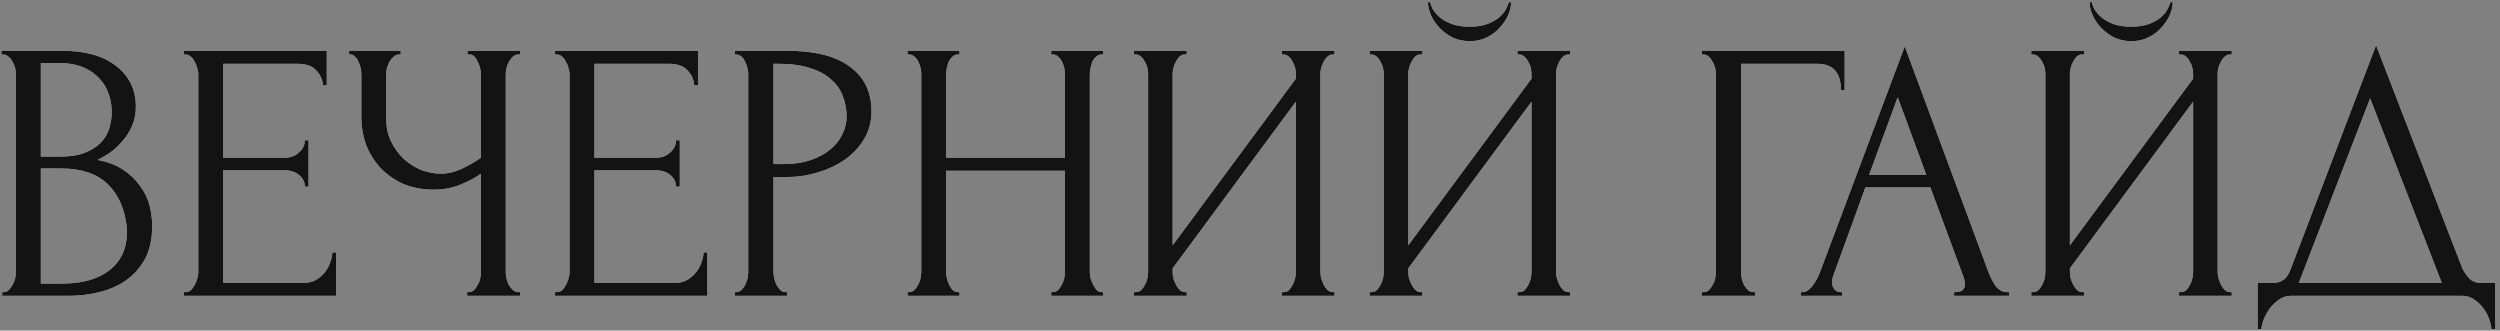
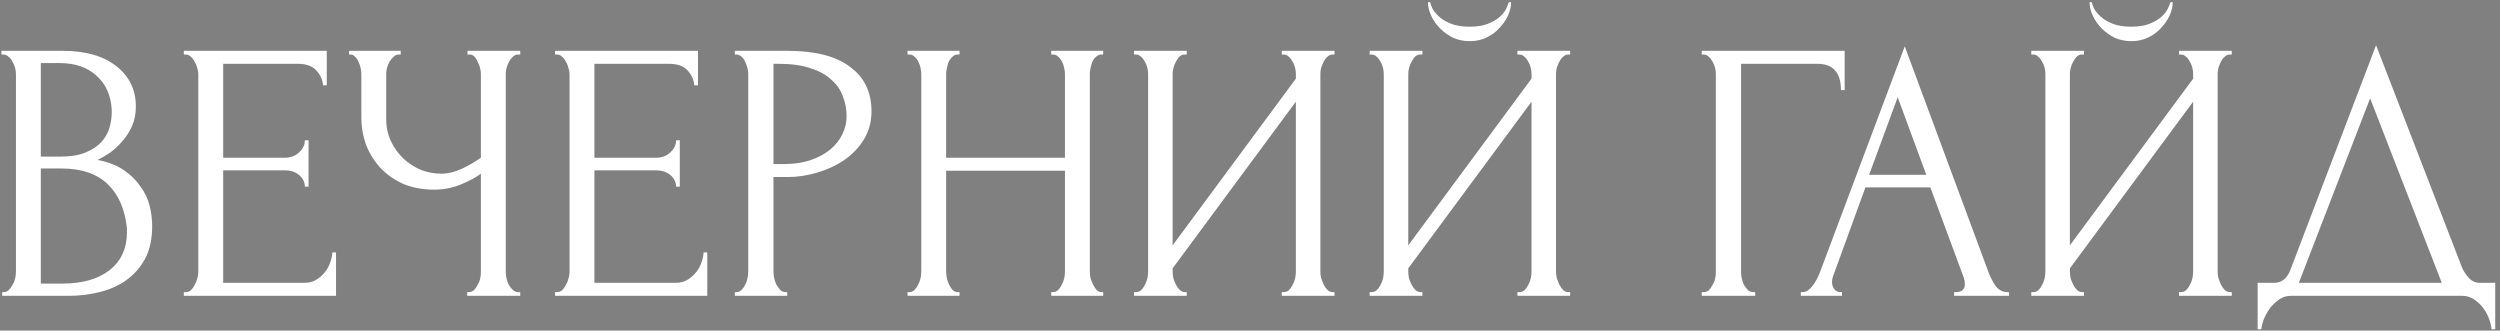
<svg xmlns="http://www.w3.org/2000/svg" width="431" height="57" viewBox="0 0 431 57" fill="none">
  <rect x="0" y="0" width="431" height="57" fill="#808080" stroke="none" />
  <path d="M0.38 50.36H0.7C0.999 50.36 1.276 50.232 1.532 49.976C1.788 49.72 2.001 49.421 2.172 49.08C2.385 48.739 2.535 48.376 2.62 47.992C2.705 47.565 2.748 47.181 2.748 46.84V12.792C2.748 12.493 2.705 12.152 2.62 11.768C2.535 11.384 2.385 11.021 2.172 10.68C2.001 10.296 1.767 9.997 1.468 9.784C1.212 9.528 0.913 9.4 0.572 9.4H0.252V8.76H10.748C14.716 8.76 17.809 9.635 20.028 11.384C22.289 13.133 23.42 15.459 23.42 18.36C23.42 19.597 23.207 20.707 22.78 21.688C22.353 22.669 21.799 23.544 21.116 24.312C20.476 25.08 19.772 25.741 19.004 26.296C18.236 26.808 17.511 27.235 16.828 27.576C18.62 27.917 20.113 28.493 21.308 29.304C22.503 30.115 23.463 31.053 24.188 32.12C24.956 33.144 25.489 34.253 25.788 35.448C26.087 36.643 26.236 37.816 26.236 38.968C26.236 41.187 25.831 43.064 25.02 44.6C24.209 46.093 23.121 47.331 21.756 48.312C20.433 49.251 18.897 49.933 17.148 50.36C15.441 50.787 13.671 51 11.836 51H0.38V50.36ZM21.884 39.352C21.543 36.067 20.433 33.528 18.556 31.736C16.679 29.944 14.033 29.048 10.62 29.048H7.036V48.888H10.748C14.204 48.888 16.913 48.12 18.876 46.584C20.881 45.005 21.884 42.829 21.884 40.056V39.352ZM19.26 18.936C19.132 16.461 18.257 14.499 16.636 13.048C15.057 11.597 12.924 10.872 10.236 10.872H7.036V27H10.364C12.156 27 13.607 26.765 14.716 26.296C15.868 25.827 16.785 25.229 17.468 24.504C18.151 23.736 18.62 22.904 18.876 22.008C19.132 21.112 19.26 20.237 19.26 19.384V18.936ZM31.692 50.36H32.013C32.354 50.36 32.653 50.253 32.908 50.04C33.164 49.784 33.378 49.485 33.548 49.144C33.762 48.803 33.911 48.44 33.996 48.056C34.124 47.672 34.188 47.309 34.188 46.968V12.728C34.188 12.429 34.124 12.088 33.996 11.704C33.911 11.32 33.762 10.957 33.548 10.616C33.378 10.275 33.164 9.997 32.908 9.784C32.653 9.528 32.354 9.4 32.013 9.4H31.692V8.76H56.333V14.712H55.693C55.607 13.731 55.223 12.877 54.541 12.152C53.858 11.384 52.791 11 51.34 11H38.477V27.192H49.1C50.082 27.192 50.892 26.893 51.532 26.296C52.215 25.699 52.556 24.995 52.556 24.184H53.197V32.184H52.556C52.556 31.416 52.236 30.755 51.596 30.2C50.956 29.645 50.124 29.368 49.1 29.368H38.477V48.76H52.492C53.303 48.76 54.007 48.568 54.605 48.184C55.202 47.8 55.693 47.352 56.077 46.84C56.503 46.285 56.802 45.709 56.972 45.112C57.186 44.472 57.292 43.939 57.292 43.512H57.932V51H31.692V50.36ZM80.537 50.36H80.857C81.156 50.36 81.433 50.253 81.689 50.04C81.945 49.784 82.158 49.485 82.329 49.144C82.542 48.803 82.692 48.44 82.777 48.056C82.862 47.672 82.905 47.309 82.905 46.968V29.944C82.052 30.584 80.9 31.203 79.449 31.8C77.998 32.397 76.462 32.696 74.841 32.696C72.921 32.696 71.172 32.376 69.593 31.736C68.057 31.053 66.734 30.136 65.625 28.984C64.558 27.832 63.726 26.509 63.129 25.016C62.574 23.48 62.297 21.859 62.297 20.152V12.728C62.297 12.429 62.254 12.088 62.169 11.704C62.084 11.32 61.956 10.957 61.785 10.616C61.657 10.275 61.465 9.997 61.209 9.784C60.996 9.528 60.761 9.4 60.505 9.4H60.185V8.76H69.081V9.4H68.761C68.42 9.4 68.121 9.528 67.865 9.784C67.609 9.997 67.374 10.275 67.161 10.616C66.99 10.957 66.841 11.32 66.713 11.704C66.628 12.088 66.585 12.429 66.585 12.728V20.536C66.585 21.944 66.862 23.224 67.417 24.376C67.972 25.528 68.697 26.531 69.593 27.384C70.489 28.195 71.492 28.835 72.601 29.304C73.753 29.731 74.905 29.944 76.057 29.944C77.209 29.944 78.382 29.667 79.577 29.112C80.772 28.557 81.881 27.917 82.905 27.192V12.728C82.905 12.429 82.862 12.109 82.777 11.768C82.692 11.384 82.564 11.043 82.393 10.744C82.265 10.403 82.094 10.104 81.881 9.848C81.668 9.592 81.412 9.443 81.113 9.4H80.601V8.76H89.689V9.4H89.177C88.878 9.443 88.601 9.592 88.345 9.848C88.089 10.104 87.876 10.403 87.705 10.744C87.534 11.043 87.406 11.384 87.321 11.768C87.236 12.109 87.193 12.429 87.193 12.728V46.968C87.193 47.267 87.236 47.608 87.321 47.992C87.406 48.376 87.534 48.739 87.705 49.08C87.876 49.379 88.089 49.656 88.345 49.912C88.601 50.168 88.878 50.317 89.177 50.36H89.689V51H80.537V50.36ZM95.692 50.36H96.013C96.354 50.36 96.653 50.253 96.909 50.04C97.165 49.784 97.378 49.485 97.549 49.144C97.762 48.803 97.911 48.44 97.996 48.056C98.124 47.672 98.189 47.309 98.189 46.968V12.728C98.189 12.429 98.124 12.088 97.996 11.704C97.911 11.32 97.762 10.957 97.549 10.616C97.378 10.275 97.165 9.997 96.909 9.784C96.653 9.528 96.354 9.4 96.013 9.4H95.692V8.76H120.333V14.712H119.693C119.607 13.731 119.223 12.877 118.541 12.152C117.858 11.384 116.791 11 115.341 11H102.477V27.192H113.101C114.082 27.192 114.893 26.893 115.533 26.296C116.215 25.699 116.557 24.995 116.557 24.184H117.197V32.184H116.557C116.557 31.416 116.237 30.755 115.597 30.2C114.957 29.645 114.125 29.368 113.101 29.368H102.477V48.76H116.493C117.303 48.76 118.007 48.568 118.605 48.184C119.202 47.8 119.693 47.352 120.077 46.84C120.503 46.285 120.802 45.709 120.973 45.112C121.186 44.472 121.293 43.939 121.293 43.512H121.933V51H95.692V50.36ZM126.691 8.76H135.779C140.515 8.76 144.099 9.677 146.531 11.512C149.006 13.304 150.243 15.864 150.243 19.192C150.243 20.984 149.816 22.584 148.963 23.992C148.11 25.4 146.979 26.595 145.571 27.576C144.206 28.515 142.648 29.24 140.899 29.752C139.192 30.264 137.486 30.52 135.779 30.52H133.347V46.84C133.347 47.181 133.39 47.565 133.475 47.992C133.56 48.376 133.688 48.739 133.859 49.08C134.072 49.421 134.286 49.72 134.499 49.976C134.755 50.232 135.054 50.36 135.395 50.36H135.715V51H126.691V50.36H127.011C127.31 50.36 127.587 50.232 127.843 49.976C128.099 49.72 128.312 49.421 128.483 49.08C128.654 48.739 128.782 48.376 128.867 47.992C128.952 47.565 128.995 47.181 128.995 46.84V12.728C128.995 12.131 128.824 11.448 128.483 10.68C128.142 9.912 127.651 9.485 127.011 9.4H126.691V8.76ZM133.347 11V28.28H135.267C136.974 28.28 138.488 28.045 139.811 27.576C141.176 27.107 142.307 26.488 143.203 25.72C144.099 24.952 144.782 24.077 145.251 23.096C145.72 22.115 145.955 21.112 145.955 20.088C145.955 18.851 145.742 17.699 145.315 16.632C144.931 15.523 144.27 14.563 143.331 13.752C142.435 12.899 141.24 12.237 139.747 11.768C138.254 11.256 136.419 11 134.243 11H133.347ZM181.229 50.36H181.549C181.847 50.36 182.125 50.253 182.381 50.04C182.637 49.784 182.85 49.485 183.021 49.144C183.234 48.76 183.383 48.376 183.469 47.992C183.554 47.565 183.597 47.181 183.597 46.84V29.432H163.117V46.84C163.117 47.181 163.159 47.565 163.245 47.992C163.33 48.376 163.458 48.739 163.629 49.08C163.799 49.421 163.991 49.72 164.205 49.976C164.461 50.232 164.759 50.36 165.101 50.36H165.421V51H156.461V50.36H156.781C157.079 50.36 157.357 50.253 157.613 50.04C157.869 49.784 158.082 49.485 158.253 49.144C158.466 48.76 158.615 48.376 158.701 47.992C158.786 47.565 158.829 47.181 158.829 46.84V12.728C158.829 12.429 158.786 12.088 158.701 11.704C158.615 11.32 158.487 10.957 158.317 10.616C158.146 10.275 157.933 9.997 157.677 9.784C157.421 9.528 157.122 9.4 156.781 9.4H156.461V8.76H165.421V9.4H165.101C164.759 9.4 164.461 9.528 164.205 9.784C163.949 9.997 163.735 10.275 163.565 10.616C163.437 10.957 163.33 11.32 163.245 11.704C163.159 12.088 163.117 12.429 163.117 12.728V27.192H183.597V12.728C183.597 12.429 183.554 12.088 183.469 11.704C183.383 11.32 183.255 10.957 183.085 10.616C182.914 10.275 182.701 9.997 182.445 9.784C182.189 9.528 181.89 9.4 181.549 9.4H181.229V8.76H190.189V9.4H189.869C189.527 9.4 189.229 9.528 188.972 9.784C188.717 9.997 188.503 10.275 188.333 10.616C188.205 10.957 188.098 11.32 188.013 11.704C187.927 12.088 187.885 12.429 187.885 12.728V46.84C187.885 47.181 187.927 47.565 188.013 47.992C188.141 48.376 188.29 48.739 188.461 49.08C188.631 49.421 188.823 49.72 189.037 49.976C189.293 50.232 189.57 50.36 189.869 50.36H190.189V51H181.229V50.36ZM220.977 50.36H221.297C221.638 50.36 221.937 50.253 222.193 50.04C222.449 49.784 222.662 49.485 222.833 49.144C223.046 48.76 223.196 48.376 223.281 47.992C223.366 47.565 223.409 47.181 223.409 46.84V17.528L202.161 46.264V46.84C202.161 47.181 202.204 47.565 202.289 47.992C202.417 48.376 202.566 48.739 202.737 49.08C202.908 49.421 203.121 49.72 203.377 49.976C203.633 50.232 203.932 50.36 204.273 50.36H204.593V51H195.505V50.36H195.825C196.166 50.36 196.465 50.253 196.721 50.04C196.977 49.784 197.19 49.485 197.361 49.144C197.574 48.76 197.724 48.376 197.809 47.992C197.894 47.565 197.937 47.181 197.937 46.84V12.728C197.937 12.429 197.894 12.088 197.809 11.704C197.724 11.32 197.574 10.957 197.361 10.616C197.19 10.275 196.977 9.997 196.721 9.784C196.465 9.528 196.166 9.4 195.825 9.4H195.505V8.76H204.593V9.4H204.081C203.782 9.443 203.505 9.592 203.249 9.848C203.036 10.104 202.844 10.403 202.673 10.744C202.502 11.043 202.374 11.384 202.289 11.768C202.204 12.109 202.161 12.429 202.161 12.728V42.296L223.409 13.56V12.728C223.409 12.429 223.366 12.088 223.281 11.704C223.196 11.32 223.046 10.957 222.833 10.616C222.662 10.275 222.449 9.997 222.193 9.784C221.937 9.528 221.638 9.4 221.297 9.4H220.977V8.76H230.065V9.4H229.745C229.404 9.4 229.105 9.528 228.849 9.784C228.593 9.997 228.38 10.275 228.209 10.616C228.038 10.957 227.889 11.32 227.761 11.704C227.676 12.088 227.633 12.429 227.633 12.728V46.84C227.633 47.181 227.676 47.544 227.761 47.928C227.889 48.312 228.038 48.696 228.209 49.08C228.38 49.421 228.593 49.72 228.849 49.976C229.105 50.232 229.404 50.36 229.745 50.36H230.065V51H220.977V50.36ZM260.514 0.376C260.514 1.101 260.343 1.848 260.002 2.616C259.661 3.384 259.17 4.109 258.53 4.792C257.933 5.475 257.186 6.029 256.29 6.456C255.437 6.883 254.477 7.096 253.41 7.096C252.386 7.096 251.426 6.904 250.53 6.52C249.677 6.093 248.93 5.56 248.29 4.92C247.65 4.28 247.138 3.555 246.754 2.744C246.37 1.933 246.178 1.144 246.178 0.376H246.562C246.605 0.632 246.733 0.995 246.946 1.464C247.202 1.933 247.586 2.403 248.098 2.872C248.61 3.341 249.293 3.747 250.146 4.088C250.999 4.429 252.066 4.6 253.346 4.6C254.669 4.6 255.735 4.429 256.546 4.088C257.399 3.747 258.082 3.341 258.594 2.872C259.106 2.403 259.469 1.933 259.682 1.464C259.895 0.995 260.045 0.632 260.13 0.376H260.514ZM261.602 50.36H261.922C262.263 50.36 262.562 50.253 262.818 50.04C263.074 49.784 263.287 49.485 263.458 49.144C263.671 48.76 263.821 48.376 263.906 47.992C263.991 47.565 264.034 47.181 264.034 46.84V17.528L242.786 46.264V46.84C242.786 47.181 242.829 47.565 242.914 47.992C243.042 48.376 243.191 48.739 243.362 49.08C243.533 49.421 243.746 49.72 244.002 49.976C244.258 50.232 244.557 50.36 244.898 50.36H245.218V51H236.13V50.36H236.45C236.791 50.36 237.09 50.253 237.346 50.04C237.602 49.784 237.815 49.485 237.986 49.144C238.199 48.76 238.349 48.376 238.434 47.992C238.519 47.565 238.562 47.181 238.562 46.84V12.728C238.562 12.429 238.519 12.088 238.434 11.704C238.349 11.32 238.199 10.957 237.986 10.616C237.815 10.275 237.602 9.997 237.346 9.784C237.09 9.528 236.791 9.4 236.45 9.4H236.13V8.76H245.218V9.4H244.706C244.407 9.443 244.13 9.592 243.874 9.848C243.661 10.104 243.469 10.403 243.298 10.744C243.127 11.043 242.999 11.384 242.914 11.768C242.829 12.109 242.786 12.429 242.786 12.728V42.296L264.034 13.56V12.728C264.034 12.429 263.991 12.088 263.906 11.704C263.821 11.32 263.671 10.957 263.458 10.616C263.287 10.275 263.074 9.997 262.818 9.784C262.562 9.528 262.263 9.4 261.922 9.4H261.602V8.76H270.69V9.4H270.37C270.029 9.4 269.73 9.528 269.474 9.784C269.218 9.997 269.005 10.275 268.834 10.616C268.663 10.957 268.514 11.32 268.386 11.704C268.301 12.088 268.258 12.429 268.258 12.728V46.84C268.258 47.181 268.301 47.544 268.386 47.928C268.514 48.312 268.663 48.696 268.834 49.08C269.005 49.421 269.218 49.72 269.474 49.976C269.73 50.232 270.029 50.36 270.37 50.36H270.69V51H261.602V50.36ZM302.276 50.36H302.596V51H293.38V50.36H293.7C294.041 50.36 294.34 50.253 294.596 50.04C294.852 49.784 295.065 49.485 295.236 49.144C295.449 48.803 295.599 48.44 295.684 48.056C295.769 47.672 295.812 47.309 295.812 46.968V12.728C295.812 12.429 295.769 12.088 295.684 11.704C295.599 11.32 295.449 10.957 295.236 10.616C295.065 10.275 294.852 9.997 294.596 9.784C294.34 9.528 294.041 9.4 293.7 9.4H293.38V8.76H318.02V15.544H317.38C317.38 14.008 317.039 12.877 316.356 12.152C315.716 11.384 314.692 11 313.284 11H300.164V46.968C300.164 47.309 300.207 47.672 300.292 48.056C300.377 48.44 300.505 48.803 300.676 49.144C300.889 49.485 301.124 49.784 301.38 50.04C301.636 50.253 301.935 50.36 302.276 50.36ZM336.891 50.36H337.211C338.235 50.36 338.747 49.891 338.747 48.952C338.747 48.611 338.683 48.248 338.555 47.864L332.795 32.312H321.595L316.027 47.608C315.899 47.949 315.835 48.269 315.835 48.568C315.835 49.123 315.984 49.571 316.283 49.912C316.581 50.211 316.901 50.36 317.243 50.36H317.562V51H310.459V50.36H310.779C311.333 50.36 311.867 50.04 312.379 49.4C312.933 48.717 313.381 47.928 313.723 47.032L328.378 7.992L342.715 46.648C343.013 47.501 343.419 48.333 343.931 49.144C344.485 49.955 345.189 50.36 346.043 50.36H346.363V51H336.891V50.36ZM322.235 30.136H332.091L327.163 16.76L322.235 30.136ZM374.577 0.376C374.577 1.101 374.406 1.848 374.065 2.616C373.723 3.384 373.233 4.109 372.593 4.792C371.995 5.475 371.249 6.029 370.353 6.456C369.499 6.883 368.539 7.096 367.473 7.096C366.449 7.096 365.489 6.904 364.593 6.52C363.739 6.093 362.993 5.56 362.353 4.92C361.713 4.28 361.201 3.555 360.817 2.744C360.433 1.933 360.241 1.144 360.241 0.376H360.625C360.667 0.632 360.795 0.995 361.009 1.464C361.265 1.933 361.649 2.403 362.161 2.872C362.673 3.341 363.355 3.747 364.208 4.088C365.062 4.429 366.129 4.6 367.409 4.6C368.731 4.6 369.798 4.429 370.609 4.088C371.462 3.747 372.145 3.341 372.657 2.872C373.169 2.403 373.531 1.933 373.745 1.464C373.958 0.995 374.107 0.632 374.193 0.376H374.577ZM375.665 50.36H375.985C376.326 50.36 376.625 50.253 376.881 50.04C377.137 49.784 377.35 49.485 377.521 49.144C377.734 48.76 377.883 48.376 377.969 47.992C378.054 47.565 378.097 47.181 378.097 46.84V17.528L356.849 46.264V46.84C356.849 47.181 356.891 47.565 356.977 47.992C357.105 48.376 357.254 48.739 357.425 49.08C357.595 49.421 357.809 49.72 358.065 49.976C358.321 50.232 358.619 50.36 358.961 50.36H359.281V51H350.193V50.36H350.513C350.854 50.36 351.153 50.253 351.409 50.04C351.665 49.784 351.878 49.485 352.049 49.144C352.262 48.76 352.411 48.376 352.497 47.992C352.582 47.565 352.625 47.181 352.625 46.84V12.728C352.625 12.429 352.582 12.088 352.497 11.704C352.411 11.32 352.262 10.957 352.049 10.616C351.878 10.275 351.665 9.997 351.409 9.784C351.153 9.528 350.854 9.4 350.513 9.4H350.193V8.76H359.281V9.4H358.769C358.47 9.443 358.193 9.592 357.937 9.848C357.723 10.104 357.531 10.403 357.361 10.744C357.19 11.043 357.062 11.384 356.977 11.768C356.891 12.109 356.849 12.429 356.849 12.728V42.296L378.097 13.56V12.728C378.097 12.429 378.054 12.088 377.969 11.704C377.883 11.32 377.734 10.957 377.521 10.616C377.35 10.275 377.137 9.997 376.881 9.784C376.625 9.528 376.326 9.4 375.985 9.4H375.665V8.76H384.753V9.4H384.433C384.091 9.4 383.793 9.528 383.537 9.784C383.281 9.997 383.067 10.275 382.897 10.616C382.726 10.957 382.577 11.32 382.449 11.704C382.363 12.088 382.321 12.429 382.321 12.728V46.84C382.321 47.181 382.363 47.544 382.449 47.928C382.577 48.312 382.726 48.696 382.897 49.08C383.067 49.421 383.281 49.72 383.537 49.976C383.793 50.232 384.091 50.36 384.433 50.36H384.753V51H375.665V50.36ZM430.178 48.76V56.76H429.538C429.495 56.205 429.346 55.587 429.09 54.904C428.834 54.221 428.471 53.581 428.002 52.984C427.575 52.429 427.063 51.96 426.466 51.576C425.868 51.192 425.207 51 424.482 51H394.978C394.252 51 393.591 51.192 392.994 51.576C392.396 52.003 391.863 52.493 391.394 53.048C390.967 53.645 390.604 54.285 390.306 54.968C390.05 55.651 389.9 56.248 389.858 56.76H389.218V48.76H392.034C393.399 48.76 394.359 47.971 394.914 46.392L409.634 7.8L424.482 46.2C424.78 46.84 425.186 47.437 425.698 47.992C426.21 48.504 426.807 48.76 427.49 48.76H430.178ZM396.322 48.76H420.962L408.61 16.952L396.322 48.76Z" fill="white" />
-   <path d="M0.38 50.36H0.7C0.999 50.36 1.276 50.232 1.532 49.976C1.788 49.72 2.001 49.421 2.172 49.08C2.385 48.739 2.535 48.376 2.62 47.992C2.705 47.565 2.748 47.181 2.748 46.84V12.792C2.748 12.493 2.705 12.152 2.62 11.768C2.535 11.384 2.385 11.021 2.172 10.68C2.001 10.296 1.767 9.997 1.468 9.784C1.212 9.528 0.913 9.4 0.572 9.4H0.252V8.76H10.748C14.716 8.76 17.809 9.635 20.028 11.384C22.289 13.133 23.42 15.459 23.42 18.36C23.42 19.597 23.207 20.707 22.78 21.688C22.353 22.669 21.799 23.544 21.116 24.312C20.476 25.08 19.772 25.741 19.004 26.296C18.236 26.808 17.511 27.235 16.828 27.576C18.62 27.917 20.113 28.493 21.308 29.304C22.503 30.115 23.463 31.053 24.188 32.12C24.956 33.144 25.489 34.253 25.788 35.448C26.087 36.643 26.236 37.816 26.236 38.968C26.236 41.187 25.831 43.064 25.02 44.6C24.209 46.093 23.121 47.331 21.756 48.312C20.433 49.251 18.897 49.933 17.148 50.36C15.441 50.787 13.671 51 11.836 51H0.38V50.36ZM21.884 39.352C21.543 36.067 20.433 33.528 18.556 31.736C16.679 29.944 14.033 29.048 10.62 29.048H7.036V48.888H10.748C14.204 48.888 16.913 48.12 18.876 46.584C20.881 45.005 21.884 42.829 21.884 40.056V39.352ZM19.26 18.936C19.132 16.461 18.257 14.499 16.636 13.048C15.057 11.597 12.924 10.872 10.236 10.872H7.036V27H10.364C12.156 27 13.607 26.765 14.716 26.296C15.868 25.827 16.785 25.229 17.468 24.504C18.151 23.736 18.62 22.904 18.876 22.008C19.132 21.112 19.26 20.237 19.26 19.384V18.936ZM31.692 50.36H32.013C32.354 50.36 32.653 50.253 32.908 50.04C33.164 49.784 33.378 49.485 33.548 49.144C33.762 48.803 33.911 48.44 33.996 48.056C34.124 47.672 34.188 47.309 34.188 46.968V12.728C34.188 12.429 34.124 12.088 33.996 11.704C33.911 11.32 33.762 10.957 33.548 10.616C33.378 10.275 33.164 9.997 32.908 9.784C32.653 9.528 32.354 9.4 32.013 9.4H31.692V8.76H56.333V14.712H55.693C55.607 13.731 55.223 12.877 54.541 12.152C53.858 11.384 52.791 11 51.34 11H38.477V27.192H49.1C50.082 27.192 50.892 26.893 51.532 26.296C52.215 25.699 52.556 24.995 52.556 24.184H53.197V32.184H52.556C52.556 31.416 52.236 30.755 51.596 30.2C50.956 29.645 50.124 29.368 49.1 29.368H38.477V48.76H52.492C53.303 48.76 54.007 48.568 54.605 48.184C55.202 47.8 55.693 47.352 56.077 46.84C56.503 46.285 56.802 45.709 56.972 45.112C57.186 44.472 57.292 43.939 57.292 43.512H57.932V51H31.692V50.36ZM80.537 50.36H80.857C81.156 50.36 81.433 50.253 81.689 50.04C81.945 49.784 82.158 49.485 82.329 49.144C82.542 48.803 82.692 48.44 82.777 48.056C82.862 47.672 82.905 47.309 82.905 46.968V29.944C82.052 30.584 80.9 31.203 79.449 31.8C77.998 32.397 76.462 32.696 74.841 32.696C72.921 32.696 71.172 32.376 69.593 31.736C68.057 31.053 66.734 30.136 65.625 28.984C64.558 27.832 63.726 26.509 63.129 25.016C62.574 23.48 62.297 21.859 62.297 20.152V12.728C62.297 12.429 62.254 12.088 62.169 11.704C62.084 11.32 61.956 10.957 61.785 10.616C61.657 10.275 61.465 9.997 61.209 9.784C60.996 9.528 60.761 9.4 60.505 9.4H60.185V8.76H69.081V9.4H68.761C68.42 9.4 68.121 9.528 67.865 9.784C67.609 9.997 67.374 10.275 67.161 10.616C66.99 10.957 66.841 11.32 66.713 11.704C66.628 12.088 66.585 12.429 66.585 12.728V20.536C66.585 21.944 66.862 23.224 67.417 24.376C67.972 25.528 68.697 26.531 69.593 27.384C70.489 28.195 71.492 28.835 72.601 29.304C73.753 29.731 74.905 29.944 76.057 29.944C77.209 29.944 78.382 29.667 79.577 29.112C80.772 28.557 81.881 27.917 82.905 27.192V12.728C82.905 12.429 82.862 12.109 82.777 11.768C82.692 11.384 82.564 11.043 82.393 10.744C82.265 10.403 82.094 10.104 81.881 9.848C81.668 9.592 81.412 9.443 81.113 9.4H80.601V8.76H89.689V9.4H89.177C88.878 9.443 88.601 9.592 88.345 9.848C88.089 10.104 87.876 10.403 87.705 10.744C87.534 11.043 87.406 11.384 87.321 11.768C87.236 12.109 87.193 12.429 87.193 12.728V46.968C87.193 47.267 87.236 47.608 87.321 47.992C87.406 48.376 87.534 48.739 87.705 49.08C87.876 49.379 88.089 49.656 88.345 49.912C88.601 50.168 88.878 50.317 89.177 50.36H89.689V51H80.537V50.36ZM95.692 50.36H96.013C96.354 50.36 96.653 50.253 96.909 50.04C97.165 49.784 97.378 49.485 97.549 49.144C97.762 48.803 97.911 48.44 97.996 48.056C98.124 47.672 98.189 47.309 98.189 46.968V12.728C98.189 12.429 98.124 12.088 97.996 11.704C97.911 11.32 97.762 10.957 97.549 10.616C97.378 10.275 97.165 9.997 96.909 9.784C96.653 9.528 96.354 9.4 96.013 9.4H95.692V8.76H120.333V14.712H119.693C119.607 13.731 119.223 12.877 118.541 12.152C117.858 11.384 116.791 11 115.341 11H102.477V27.192H113.101C114.082 27.192 114.893 26.893 115.533 26.296C116.215 25.699 116.557 24.995 116.557 24.184H117.197V32.184H116.557C116.557 31.416 116.237 30.755 115.597 30.2C114.957 29.645 114.125 29.368 113.101 29.368H102.477V48.76H116.493C117.303 48.76 118.007 48.568 118.605 48.184C119.202 47.8 119.693 47.352 120.077 46.84C120.503 46.285 120.802 45.709 120.973 45.112C121.186 44.472 121.293 43.939 121.293 43.512H121.933V51H95.692V50.36ZM126.691 8.76H135.779C140.515 8.76 144.099 9.677 146.531 11.512C149.006 13.304 150.243 15.864 150.243 19.192C150.243 20.984 149.816 22.584 148.963 23.992C148.11 25.4 146.979 26.595 145.571 27.576C144.206 28.515 142.648 29.24 140.899 29.752C139.192 30.264 137.486 30.52 135.779 30.52H133.347V46.84C133.347 47.181 133.39 47.565 133.475 47.992C133.56 48.376 133.688 48.739 133.859 49.08C134.072 49.421 134.286 49.72 134.499 49.976C134.755 50.232 135.054 50.36 135.395 50.36H135.715V51H126.691V50.36H127.011C127.31 50.36 127.587 50.232 127.843 49.976C128.099 49.72 128.312 49.421 128.483 49.08C128.654 48.739 128.782 48.376 128.867 47.992C128.952 47.565 128.995 47.181 128.995 46.84V12.728C128.995 12.131 128.824 11.448 128.483 10.68C128.142 9.912 127.651 9.485 127.011 9.4H126.691V8.76ZM133.347 11V28.28H135.267C136.974 28.28 138.488 28.045 139.811 27.576C141.176 27.107 142.307 26.488 143.203 25.72C144.099 24.952 144.782 24.077 145.251 23.096C145.72 22.115 145.955 21.112 145.955 20.088C145.955 18.851 145.742 17.699 145.315 16.632C144.931 15.523 144.27 14.563 143.331 13.752C142.435 12.899 141.24 12.237 139.747 11.768C138.254 11.256 136.419 11 134.243 11H133.347ZM181.229 50.36H181.549C181.847 50.36 182.125 50.253 182.381 50.04C182.637 49.784 182.85 49.485 183.021 49.144C183.234 48.76 183.383 48.376 183.469 47.992C183.554 47.565 183.597 47.181 183.597 46.84V29.432H163.117V46.84C163.117 47.181 163.159 47.565 163.245 47.992C163.33 48.376 163.458 48.739 163.629 49.08C163.799 49.421 163.991 49.72 164.205 49.976C164.461 50.232 164.759 50.36 165.101 50.36H165.421V51H156.461V50.36H156.781C157.079 50.36 157.357 50.253 157.613 50.04C157.869 49.784 158.082 49.485 158.253 49.144C158.466 48.76 158.615 48.376 158.701 47.992C158.786 47.565 158.829 47.181 158.829 46.84V12.728C158.829 12.429 158.786 12.088 158.701 11.704C158.615 11.32 158.487 10.957 158.317 10.616C158.146 10.275 157.933 9.997 157.677 9.784C157.421 9.528 157.122 9.4 156.781 9.4H156.461V8.76H165.421V9.4H165.101C164.759 9.4 164.461 9.528 164.205 9.784C163.949 9.997 163.735 10.275 163.565 10.616C163.437 10.957 163.33 11.32 163.245 11.704C163.159 12.088 163.117 12.429 163.117 12.728V27.192H183.597V12.728C183.597 12.429 183.554 12.088 183.469 11.704C183.383 11.32 183.255 10.957 183.085 10.616C182.914 10.275 182.701 9.997 182.445 9.784C182.189 9.528 181.89 9.4 181.549 9.4H181.229V8.76H190.189V9.4H189.869C189.527 9.4 189.229 9.528 188.972 9.784C188.717 9.997 188.503 10.275 188.333 10.616C188.205 10.957 188.098 11.32 188.013 11.704C187.927 12.088 187.885 12.429 187.885 12.728V46.84C187.885 47.181 187.927 47.565 188.013 47.992C188.141 48.376 188.29 48.739 188.461 49.08C188.631 49.421 188.823 49.72 189.037 49.976C189.293 50.232 189.57 50.36 189.869 50.36H190.189V51H181.229V50.36ZM220.977 50.36H221.297C221.638 50.36 221.937 50.253 222.193 50.04C222.449 49.784 222.662 49.485 222.833 49.144C223.046 48.76 223.196 48.376 223.281 47.992C223.366 47.565 223.409 47.181 223.409 46.84V17.528L202.161 46.264V46.84C202.161 47.181 202.204 47.565 202.289 47.992C202.417 48.376 202.566 48.739 202.737 49.08C202.908 49.421 203.121 49.72 203.377 49.976C203.633 50.232 203.932 50.36 204.273 50.36H204.593V51H195.505V50.36H195.825C196.166 50.36 196.465 50.253 196.721 50.04C196.977 49.784 197.19 49.485 197.361 49.144C197.574 48.76 197.724 48.376 197.809 47.992C197.894 47.565 197.937 47.181 197.937 46.84V12.728C197.937 12.429 197.894 12.088 197.809 11.704C197.724 11.32 197.574 10.957 197.361 10.616C197.19 10.275 196.977 9.997 196.721 9.784C196.465 9.528 196.166 9.4 195.825 9.4H195.505V8.76H204.593V9.4H204.081C203.782 9.443 203.505 9.592 203.249 9.848C203.036 10.104 202.844 10.403 202.673 10.744C202.502 11.043 202.374 11.384 202.289 11.768C202.204 12.109 202.161 12.429 202.161 12.728V42.296L223.409 13.56V12.728C223.409 12.429 223.366 12.088 223.281 11.704C223.196 11.32 223.046 10.957 222.833 10.616C222.662 10.275 222.449 9.997 222.193 9.784C221.937 9.528 221.638 9.4 221.297 9.4H220.977V8.76H230.065V9.4H229.745C229.404 9.4 229.105 9.528 228.849 9.784C228.593 9.997 228.38 10.275 228.209 10.616C228.038 10.957 227.889 11.32 227.761 11.704C227.676 12.088 227.633 12.429 227.633 12.728V46.84C227.633 47.181 227.676 47.544 227.761 47.928C227.889 48.312 228.038 48.696 228.209 49.08C228.38 49.421 228.593 49.72 228.849 49.976C229.105 50.232 229.404 50.36 229.745 50.36H230.065V51H220.977V50.36ZM260.514 0.376C260.514 1.101 260.343 1.848 260.002 2.616C259.661 3.384 259.17 4.109 258.53 4.792C257.933 5.475 257.186 6.029 256.29 6.456C255.437 6.883 254.477 7.096 253.41 7.096C252.386 7.096 251.426 6.904 250.53 6.52C249.677 6.093 248.93 5.56 248.29 4.92C247.65 4.28 247.138 3.555 246.754 2.744C246.37 1.933 246.178 1.144 246.178 0.376H246.562C246.605 0.632 246.733 0.995 246.946 1.464C247.202 1.933 247.586 2.403 248.098 2.872C248.61 3.341 249.293 3.747 250.146 4.088C250.999 4.429 252.066 4.6 253.346 4.6C254.669 4.6 255.735 4.429 256.546 4.088C257.399 3.747 258.082 3.341 258.594 2.872C259.106 2.403 259.469 1.933 259.682 1.464C259.895 0.995 260.045 0.632 260.13 0.376H260.514ZM261.602 50.36H261.922C262.263 50.36 262.562 50.253 262.818 50.04C263.074 49.784 263.287 49.485 263.458 49.144C263.671 48.76 263.821 48.376 263.906 47.992C263.991 47.565 264.034 47.181 264.034 46.84V17.528L242.786 46.264V46.84C242.786 47.181 242.829 47.565 242.914 47.992C243.042 48.376 243.191 48.739 243.362 49.08C243.533 49.421 243.746 49.72 244.002 49.976C244.258 50.232 244.557 50.36 244.898 50.36H245.218V51H236.13V50.36H236.45C236.791 50.36 237.09 50.253 237.346 50.04C237.602 49.784 237.815 49.485 237.986 49.144C238.199 48.76 238.349 48.376 238.434 47.992C238.519 47.565 238.562 47.181 238.562 46.84V12.728C238.562 12.429 238.519 12.088 238.434 11.704C238.349 11.32 238.199 10.957 237.986 10.616C237.815 10.275 237.602 9.997 237.346 9.784C237.09 9.528 236.791 9.4 236.45 9.4H236.13V8.76H245.218V9.4H244.706C244.407 9.443 244.13 9.592 243.874 9.848C243.661 10.104 243.469 10.403 243.298 10.744C243.127 11.043 242.999 11.384 242.914 11.768C242.829 12.109 242.786 12.429 242.786 12.728V42.296L264.034 13.56V12.728C264.034 12.429 263.991 12.088 263.906 11.704C263.821 11.32 263.671 10.957 263.458 10.616C263.287 10.275 263.074 9.997 262.818 9.784C262.562 9.528 262.263 9.4 261.922 9.4H261.602V8.76H270.69V9.4H270.37C270.029 9.4 269.73 9.528 269.474 9.784C269.218 9.997 269.005 10.275 268.834 10.616C268.663 10.957 268.514 11.32 268.386 11.704C268.301 12.088 268.258 12.429 268.258 12.728V46.84C268.258 47.181 268.301 47.544 268.386 47.928C268.514 48.312 268.663 48.696 268.834 49.08C269.005 49.421 269.218 49.72 269.474 49.976C269.73 50.232 270.029 50.36 270.37 50.36H270.69V51H261.602V50.36ZM302.276 50.36H302.596V51H293.38V50.36H293.7C294.041 50.36 294.34 50.253 294.596 50.04C294.852 49.784 295.065 49.485 295.236 49.144C295.449 48.803 295.599 48.44 295.684 48.056C295.769 47.672 295.812 47.309 295.812 46.968V12.728C295.812 12.429 295.769 12.088 295.684 11.704C295.599 11.32 295.449 10.957 295.236 10.616C295.065 10.275 294.852 9.997 294.596 9.784C294.34 9.528 294.041 9.4 293.7 9.4H293.38V8.76H318.02V15.544H317.38C317.38 14.008 317.039 12.877 316.356 12.152C315.716 11.384 314.692 11 313.284 11H300.164V46.968C300.164 47.309 300.207 47.672 300.292 48.056C300.377 48.44 300.505 48.803 300.676 49.144C300.889 49.485 301.124 49.784 301.38 50.04C301.636 50.253 301.935 50.36 302.276 50.36ZM336.891 50.36H337.211C338.235 50.36 338.747 49.891 338.747 48.952C338.747 48.611 338.683 48.248 338.555 47.864L332.795 32.312H321.595L316.027 47.608C315.899 47.949 315.835 48.269 315.835 48.568C315.835 49.123 315.984 49.571 316.283 49.912C316.581 50.211 316.901 50.36 317.243 50.36H317.562V51H310.459V50.36H310.779C311.333 50.36 311.867 50.04 312.379 49.4C312.933 48.717 313.381 47.928 313.723 47.032L328.378 7.992L342.715 46.648C343.013 47.501 343.419 48.333 343.931 49.144C344.485 49.955 345.189 50.36 346.043 50.36H346.363V51H336.891V50.36ZM322.235 30.136H332.091L327.163 16.76L322.235 30.136ZM374.577 0.376C374.577 1.101 374.406 1.848 374.065 2.616C373.723 3.384 373.233 4.109 372.593 4.792C371.995 5.475 371.249 6.029 370.353 6.456C369.499 6.883 368.539 7.096 367.473 7.096C366.449 7.096 365.489 6.904 364.593 6.52C363.739 6.093 362.993 5.56 362.353 4.92C361.713 4.28 361.201 3.555 360.817 2.744C360.433 1.933 360.241 1.144 360.241 0.376H360.625C360.667 0.632 360.795 0.995 361.009 1.464C361.265 1.933 361.649 2.403 362.161 2.872C362.673 3.341 363.355 3.747 364.208 4.088C365.062 4.429 366.129 4.6 367.409 4.6C368.731 4.6 369.798 4.429 370.609 4.088C371.462 3.747 372.145 3.341 372.657 2.872C373.169 2.403 373.531 1.933 373.745 1.464C373.958 0.995 374.107 0.632 374.193 0.376H374.577ZM375.665 50.36H375.985C376.326 50.36 376.625 50.253 376.881 50.04C377.137 49.784 377.35 49.485 377.521 49.144C377.734 48.76 377.883 48.376 377.969 47.992C378.054 47.565 378.097 47.181 378.097 46.84V17.528L356.849 46.264V46.84C356.849 47.181 356.891 47.565 356.977 47.992C357.105 48.376 357.254 48.739 357.425 49.08C357.595 49.421 357.809 49.72 358.065 49.976C358.321 50.232 358.619 50.36 358.961 50.36H359.281V51H350.193V50.36H350.513C350.854 50.36 351.153 50.253 351.409 50.04C351.665 49.784 351.878 49.485 352.049 49.144C352.262 48.76 352.411 48.376 352.497 47.992C352.582 47.565 352.625 47.181 352.625 46.84V12.728C352.625 12.429 352.582 12.088 352.497 11.704C352.411 11.32 352.262 10.957 352.049 10.616C351.878 10.275 351.665 9.997 351.409 9.784C351.153 9.528 350.854 9.4 350.513 9.4H350.193V8.76H359.281V9.4H358.769C358.47 9.443 358.193 9.592 357.937 9.848C357.723 10.104 357.531 10.403 357.361 10.744C357.19 11.043 357.062 11.384 356.977 11.768C356.891 12.109 356.849 12.429 356.849 12.728V42.296L378.097 13.56V12.728C378.097 12.429 378.054 12.088 377.969 11.704C377.883 11.32 377.734 10.957 377.521 10.616C377.35 10.275 377.137 9.997 376.881 9.784C376.625 9.528 376.326 9.4 375.985 9.4H375.665V8.76H384.753V9.4H384.433C384.091 9.4 383.793 9.528 383.537 9.784C383.281 9.997 383.067 10.275 382.897 10.616C382.726 10.957 382.577 11.32 382.449 11.704C382.363 12.088 382.321 12.429 382.321 12.728V46.84C382.321 47.181 382.363 47.544 382.449 47.928C382.577 48.312 382.726 48.696 382.897 49.08C383.067 49.421 383.281 49.72 383.537 49.976C383.793 50.232 384.091 50.36 384.433 50.36H384.753V51H375.665V50.36ZM430.178 48.76V56.76H429.538C429.495 56.205 429.346 55.587 429.09 54.904C428.834 54.221 428.471 53.581 428.002 52.984C427.575 52.429 427.063 51.96 426.466 51.576C425.868 51.192 425.207 51 424.482 51H394.978C394.252 51 393.591 51.192 392.994 51.576C392.396 52.003 391.863 52.493 391.394 53.048C390.967 53.645 390.604 54.285 390.306 54.968C390.05 55.651 389.9 56.248 389.858 56.76H389.218V48.76H392.034C393.399 48.76 394.359 47.971 394.914 46.392L409.634 7.8L424.482 46.2C424.78 46.84 425.186 47.437 425.698 47.992C426.21 48.504 426.807 48.76 427.49 48.76H430.178ZM396.322 48.76H420.962L408.61 16.952L396.322 48.76Z" fill="#131313" />
</svg>